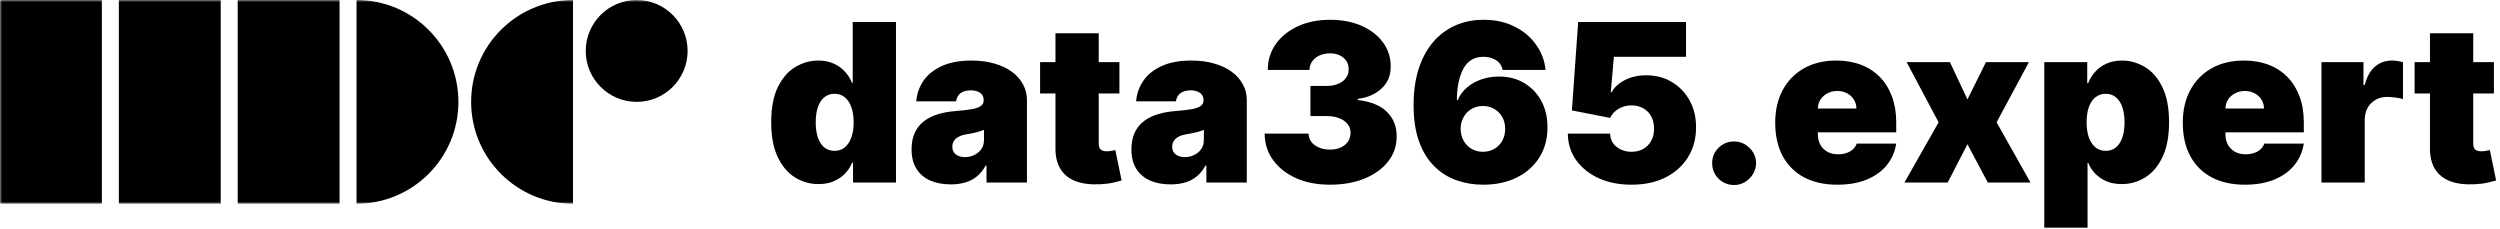
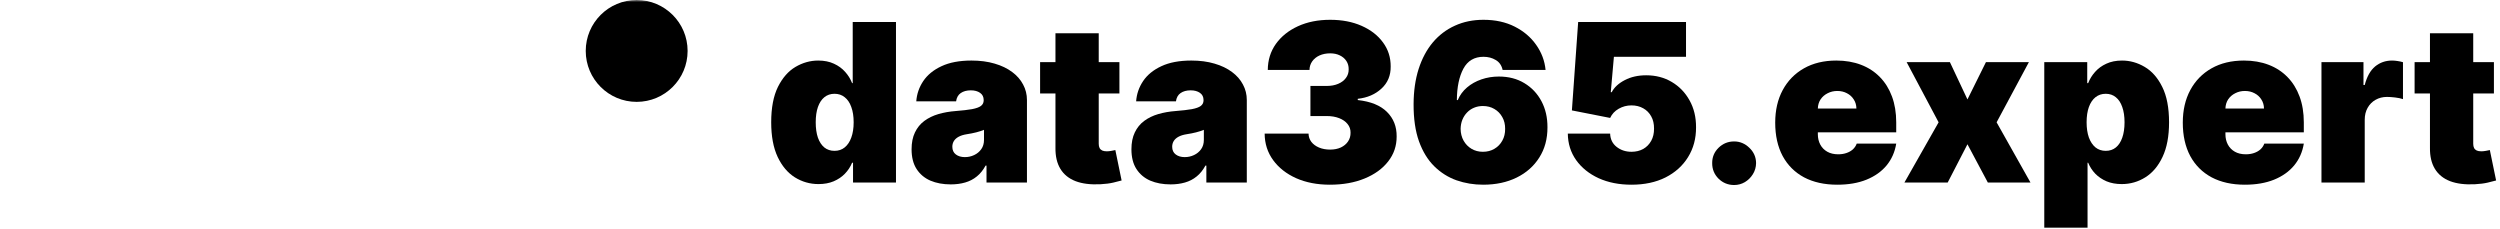
<svg xmlns="http://www.w3.org/2000/svg" width="589" height="54" viewBox="0 0 589 54" fill="none">
  <path d="M192.849 43.369C190.83 43.369 188.971 42.839 187.272 41.781C185.585 40.722 184.231 39.115 183.21 36.961C182.2 34.807 181.695 32.092 181.695 28.817C181.695 25.395 182.225 22.613 183.283 20.471C184.354 18.329 185.733 16.759 187.42 15.762C189.119 14.765 190.904 14.266 192.775 14.266C194.178 14.266 195.409 14.512 196.468 15.005C197.527 15.485 198.413 16.131 199.127 16.944C199.841 17.744 200.383 18.624 200.752 19.584H200.9V5.181H211.093V42.999H200.974V38.346H200.752C200.358 39.306 199.792 40.168 199.053 40.931C198.327 41.682 197.441 42.279 196.394 42.722C195.36 43.153 194.178 43.369 192.849 43.369ZM196.616 35.539C197.551 35.539 198.352 35.268 199.016 34.727C199.693 34.173 200.21 33.397 200.567 32.4C200.937 31.39 201.121 30.196 201.121 28.817C201.121 27.414 200.937 26.214 200.567 25.217C200.21 24.207 199.693 23.438 199.016 22.908C198.352 22.367 197.551 22.096 196.616 22.096C195.68 22.096 194.88 22.367 194.215 22.908C193.563 23.438 193.058 24.207 192.701 25.217C192.356 26.214 192.184 27.414 192.184 28.817C192.184 30.221 192.356 31.427 192.701 32.437C193.058 33.434 193.563 34.203 194.215 34.745C194.88 35.274 195.68 35.539 196.616 35.539Z" fill="black" />
  <path d="M224.001 43.443C222.191 43.443 220.591 43.147 219.2 42.556C217.821 41.953 216.737 41.042 215.95 39.823C215.162 38.604 214.768 37.053 214.768 35.17C214.768 33.619 215.032 32.295 215.562 31.2C216.091 30.092 216.83 29.187 217.778 28.485C218.726 27.783 219.827 27.248 221.083 26.879C222.351 26.509 223.718 26.269 225.183 26.158C226.771 26.035 228.045 25.887 229.005 25.715C229.978 25.53 230.679 25.278 231.11 24.958C231.541 24.626 231.756 24.189 231.756 23.647V23.573C231.756 22.834 231.473 22.268 230.907 21.874C230.341 21.48 229.614 21.283 228.728 21.283C227.755 21.283 226.961 21.499 226.346 21.93C225.743 22.348 225.379 22.995 225.256 23.869H215.876C215.999 22.145 216.547 20.557 217.519 19.104C218.504 17.639 219.938 16.47 221.822 15.596C223.705 14.71 226.057 14.266 228.876 14.266C230.907 14.266 232.729 14.506 234.342 14.986C235.954 15.454 237.327 16.113 238.46 16.962C239.592 17.799 240.454 18.784 241.045 19.917C241.648 21.037 241.95 22.256 241.95 23.573V42.999H232.421V39.011H232.2C231.633 40.069 230.944 40.925 230.131 41.577C229.331 42.23 228.414 42.704 227.38 42.999C226.358 43.295 225.232 43.443 224.001 43.443ZM227.325 37.016C228.1 37.016 228.826 36.856 229.504 36.536C230.193 36.216 230.753 35.755 231.184 35.151C231.615 34.548 231.83 33.816 231.83 32.954V30.59C231.559 30.701 231.27 30.806 230.962 30.904C230.667 31.003 230.347 31.095 230.002 31.181C229.67 31.267 229.313 31.347 228.931 31.421C228.562 31.495 228.174 31.563 227.768 31.624C226.98 31.747 226.334 31.951 225.829 32.234C225.336 32.505 224.967 32.843 224.721 33.249C224.487 33.643 224.37 34.086 224.37 34.579C224.37 35.367 224.647 35.97 225.201 36.389C225.755 36.807 226.463 37.016 227.325 37.016Z" fill="black" />
  <path d="M263.735 14.636V22.022H245.047V14.636H263.735ZM248.667 7.84H258.86V33.877C258.86 34.271 258.927 34.603 259.063 34.874C259.198 35.133 259.408 35.33 259.691 35.465C259.974 35.588 260.337 35.65 260.78 35.65C261.088 35.65 261.445 35.613 261.851 35.539C262.27 35.465 262.578 35.404 262.775 35.354L264.252 42.519C263.796 42.655 263.144 42.821 262.294 43.018C261.457 43.215 260.46 43.344 259.303 43.406C256.964 43.529 255 43.289 253.412 42.685C251.824 42.07 250.63 41.103 249.83 39.786C249.03 38.469 248.642 36.819 248.667 34.837V7.84Z" fill="black" />
  <path d="M275.798 43.443C273.988 43.443 272.388 43.147 270.996 42.556C269.618 41.953 268.534 41.042 267.746 39.823C266.959 38.604 266.565 37.053 266.565 35.17C266.565 33.619 266.829 32.295 267.359 31.2C267.888 30.092 268.627 29.187 269.575 28.485C270.522 27.783 271.624 27.248 272.88 26.879C274.148 26.509 275.514 26.269 276.979 26.158C278.567 26.035 279.842 25.887 280.802 25.715C281.774 25.53 282.476 25.278 282.907 24.958C283.338 24.626 283.553 24.189 283.553 23.647V23.573C283.553 22.834 283.27 22.268 282.704 21.874C282.138 21.48 281.411 21.283 280.525 21.283C279.552 21.283 278.758 21.499 278.143 21.93C277.54 22.348 277.176 22.995 277.053 23.869H267.673C267.796 22.145 268.344 20.557 269.316 19.104C270.301 17.639 271.735 16.47 273.619 15.596C275.502 14.71 277.853 14.266 280.673 14.266C282.704 14.266 284.526 14.506 286.138 14.986C287.751 15.454 289.124 16.113 290.256 16.962C291.389 17.799 292.251 18.784 292.842 19.917C293.445 21.037 293.746 22.256 293.746 23.573V42.999H284.218V39.011H283.996C283.43 40.069 282.741 40.925 281.928 41.577C281.128 42.23 280.211 42.704 279.177 42.999C278.155 43.295 277.029 43.443 275.798 43.443ZM279.121 37.016C279.897 37.016 280.623 36.856 281.3 36.536C281.99 36.216 282.55 35.755 282.981 35.151C283.412 34.548 283.627 33.816 283.627 32.954V30.59C283.356 30.701 283.067 30.806 282.759 30.904C282.464 31.003 282.144 31.095 281.799 31.181C281.467 31.267 281.11 31.347 280.728 31.421C280.359 31.495 279.971 31.563 279.565 31.624C278.777 31.747 278.13 31.951 277.626 32.234C277.133 32.505 276.764 32.843 276.518 33.249C276.284 33.643 276.167 34.086 276.167 34.579C276.167 35.367 276.444 35.97 276.998 36.389C277.552 36.807 278.26 37.016 279.121 37.016Z" fill="black" />
  <path d="M313.316 43.516C310.337 43.516 307.69 43.005 305.375 41.984C303.073 40.95 301.264 39.528 299.946 37.718C298.629 35.908 297.964 33.828 297.952 31.477H308.293C308.305 32.203 308.527 32.855 308.958 33.434C309.401 34 310.004 34.443 310.767 34.764C311.531 35.084 312.405 35.244 313.39 35.244C314.337 35.244 315.175 35.077 315.901 34.745C316.627 34.4 317.194 33.926 317.6 33.323C318.006 32.72 318.203 32.031 318.191 31.255C318.203 30.492 317.969 29.815 317.489 29.224C317.021 28.633 316.363 28.171 315.513 27.839C314.664 27.506 313.685 27.34 312.577 27.34H308.736V20.249H312.577C313.599 20.249 314.498 20.083 315.273 19.751C316.061 19.418 316.67 18.957 317.101 18.366C317.544 17.775 317.76 17.098 317.748 16.334C317.76 15.596 317.581 14.943 317.212 14.377C316.843 13.811 316.326 13.368 315.661 13.048C315.008 12.727 314.251 12.568 313.39 12.568C312.454 12.568 311.617 12.734 310.878 13.066C310.152 13.398 309.579 13.86 309.161 14.451C308.742 15.042 308.527 15.719 308.515 16.482H298.691C298.703 14.168 299.337 12.124 300.593 10.352C301.861 8.579 303.596 7.188 305.8 6.178C308.004 5.169 310.533 4.664 313.39 4.664C316.184 4.664 318.652 5.138 320.794 6.086C322.949 7.034 324.629 8.339 325.836 10.001C327.054 11.65 327.658 13.54 327.645 15.67C327.67 17.787 326.944 19.523 325.466 20.877C324.001 22.231 322.142 23.032 319.89 23.278V23.573C322.943 23.905 325.239 24.841 326.777 26.38C328.316 27.907 329.073 29.827 329.049 32.141C329.061 34.357 328.396 36.321 327.054 38.032C325.725 39.743 323.872 41.085 321.496 42.057C319.132 43.03 316.406 43.516 313.316 43.516Z" fill="black" />
  <path d="M349.44 43.516C347.236 43.516 345.143 43.172 343.161 42.482C341.192 41.781 339.443 40.679 337.917 39.177C336.39 37.675 335.19 35.718 334.316 33.305C333.454 30.892 333.03 27.968 333.042 24.533C333.054 21.468 333.448 18.71 334.224 16.261C335.012 13.811 336.126 11.724 337.566 10.001C339.019 8.277 340.754 6.96 342.773 6.049C344.792 5.126 347.039 4.664 349.513 4.664C352.296 4.664 354.746 5.2 356.863 6.271C358.98 7.342 360.667 8.776 361.923 10.573C363.191 12.358 363.929 14.328 364.138 16.482H354.019C353.785 15.411 353.244 14.63 352.394 14.137C351.557 13.632 350.597 13.38 349.513 13.38C347.359 13.38 345.777 14.316 344.768 16.187C343.771 18.058 343.26 20.52 343.235 23.573H343.457C343.937 22.416 344.663 21.425 345.636 20.6C346.608 19.775 347.741 19.141 349.033 18.698C350.326 18.255 351.692 18.033 353.133 18.033C355.423 18.033 357.423 18.55 359.134 19.584C360.858 20.619 362.2 22.034 363.16 23.832C364.12 25.629 364.594 27.685 364.582 29.999C364.594 32.708 363.954 35.077 362.661 37.109C361.381 39.14 359.602 40.716 357.325 41.836C355.047 42.956 352.419 43.516 349.44 43.516ZM349.366 35.761C350.388 35.761 351.292 35.527 352.08 35.059C352.88 34.591 353.502 33.951 353.945 33.139C354.401 32.326 354.622 31.403 354.61 30.369C354.622 29.322 354.401 28.399 353.945 27.599C353.502 26.786 352.88 26.146 352.08 25.678C351.292 25.21 350.388 24.977 349.366 24.977C348.615 24.977 347.919 25.112 347.279 25.383C346.651 25.641 346.103 26.017 345.636 26.509C345.168 26.989 344.799 27.562 344.528 28.227C344.269 28.879 344.134 29.593 344.121 30.369C344.134 31.403 344.368 32.326 344.823 33.139C345.279 33.951 345.9 34.591 346.688 35.059C347.476 35.527 348.369 35.761 349.366 35.761Z" fill="black" />
  <path d="M384.373 43.516C381.467 43.516 378.888 43.005 376.635 41.984C374.395 40.95 372.628 39.528 371.336 37.718C370.055 35.908 369.403 33.828 369.378 31.477H379.35C379.387 32.782 379.891 33.822 380.864 34.597C381.849 35.373 383.018 35.761 384.373 35.761C385.419 35.761 386.342 35.539 387.142 35.096C387.943 34.64 388.57 34 389.026 33.175C389.481 32.351 389.703 31.39 389.691 30.295C389.703 29.187 389.481 28.227 389.026 27.414C388.57 26.589 387.943 25.955 387.142 25.512C386.342 25.057 385.419 24.829 384.373 24.829C383.289 24.829 382.286 25.093 381.363 25.623C380.452 26.14 379.781 26.86 379.35 27.783L370.338 26.011L371.816 5.181H397.225V13.38H380.236L379.498 21.727H379.719C380.31 20.582 381.332 19.634 382.784 18.883C384.237 18.12 385.924 17.738 387.844 17.738C390.097 17.738 392.104 18.261 393.864 19.308C395.637 20.354 397.034 21.8 398.056 23.647C399.09 25.481 399.601 27.599 399.588 29.999C399.601 32.634 398.973 34.973 397.705 37.016C396.449 39.048 394.683 40.642 392.405 41.799C390.128 42.944 387.45 43.516 384.373 43.516Z" fill="black" />
  <path d="M408.563 43.59C407.135 43.59 405.91 43.092 404.888 42.094C403.879 41.085 403.38 39.86 403.392 38.42C403.38 37.016 403.879 35.816 404.888 34.819C405.91 33.822 407.135 33.323 408.563 33.323C409.917 33.323 411.111 33.822 412.145 34.819C413.192 35.816 413.721 37.016 413.733 38.42C413.721 39.38 413.469 40.254 412.976 41.042C412.496 41.818 411.868 42.439 411.093 42.907C410.317 43.362 409.474 43.59 408.563 43.59Z" fill="black" />
  <path d="M432.864 43.516C429.836 43.516 427.226 42.938 425.034 41.781C422.855 40.611 421.175 38.937 419.993 36.758C418.824 34.566 418.239 31.944 418.239 28.891C418.239 25.961 418.83 23.401 420.012 21.209C421.194 19.018 422.862 17.313 425.016 16.095C427.17 14.876 429.712 14.266 432.642 14.266C434.784 14.266 436.723 14.599 438.459 15.264C440.195 15.928 441.678 16.895 442.909 18.163C444.141 19.418 445.088 20.945 445.753 22.742C446.418 24.54 446.75 26.565 446.75 28.817V31.181H421.415V25.567H437.37C437.357 24.755 437.148 24.041 436.742 23.425C436.348 22.798 435.812 22.311 435.135 21.967C434.471 21.61 433.713 21.431 432.864 21.431C432.039 21.431 431.282 21.61 430.593 21.967C429.903 22.311 429.349 22.791 428.931 23.407C428.525 24.023 428.309 24.743 428.284 25.567V31.624C428.284 32.535 428.475 33.348 428.857 34.062C429.239 34.776 429.786 35.336 430.5 35.742C431.214 36.148 432.076 36.352 433.086 36.352C433.787 36.352 434.427 36.253 435.006 36.056C435.597 35.859 436.102 35.576 436.52 35.207C436.939 34.825 437.247 34.37 437.444 33.84H446.75C446.43 35.81 445.673 37.521 444.479 38.974C443.285 40.414 441.703 41.534 439.733 42.334C437.776 43.122 435.486 43.516 432.864 43.516Z" fill="black" />
  <path d="M459.395 14.636L463.531 23.425L467.889 14.636H478.009L470.401 28.817L478.378 42.999H468.332L463.531 33.988L458.878 42.999H448.685L456.736 28.817L449.202 14.636H459.395Z" fill="black" />
  <path d="M481.632 53.636V14.636H491.752V19.584H491.973C492.343 18.624 492.884 17.744 493.598 16.944C494.312 16.131 495.199 15.485 496.257 15.005C497.316 14.512 498.547 14.266 499.951 14.266C501.822 14.266 503.601 14.765 505.287 15.762C506.986 16.759 508.365 18.329 509.424 20.471C510.495 22.613 511.03 25.395 511.03 28.817C511.03 32.092 510.519 34.807 509.498 36.961C508.488 39.115 507.134 40.722 505.435 41.781C503.748 42.839 501.896 43.369 499.877 43.369C498.547 43.369 497.359 43.153 496.313 42.722C495.279 42.279 494.392 41.682 493.654 40.931C492.927 40.168 492.367 39.306 491.973 38.346H491.826V53.636H481.632ZM491.604 28.817C491.604 30.196 491.783 31.39 492.14 32.4C492.509 33.397 493.026 34.173 493.691 34.727C494.368 35.268 495.174 35.539 496.11 35.539C497.045 35.539 497.839 35.274 498.492 34.745C499.157 34.203 499.661 33.434 500.006 32.437C500.363 31.427 500.542 30.221 500.542 28.817C500.542 27.414 500.363 26.214 500.006 25.217C499.661 24.207 499.157 23.438 498.492 22.908C497.839 22.367 497.045 22.096 496.11 22.096C495.174 22.096 494.368 22.367 493.691 22.908C493.026 23.438 492.509 24.207 492.14 25.217C491.783 26.214 491.604 27.414 491.604 28.817Z" fill="black" />
  <path d="M528.891 43.516C525.863 43.516 523.253 42.938 521.062 41.781C518.883 40.611 517.202 38.937 516.021 36.758C514.851 34.566 514.266 31.944 514.266 28.891C514.266 25.961 514.857 23.401 516.039 21.209C517.221 19.018 518.889 17.313 521.043 16.095C523.198 14.876 525.74 14.266 528.67 14.266C530.812 14.266 532.751 14.599 534.487 15.264C536.222 15.928 537.706 16.895 538.937 18.163C540.168 19.418 541.116 20.945 541.781 22.742C542.445 24.54 542.778 26.565 542.778 28.817V31.181H517.442V25.567H533.397C533.385 24.755 533.175 24.041 532.769 23.425C532.375 22.798 531.84 22.311 531.163 21.967C530.498 21.61 529.741 21.431 528.891 21.431C528.067 21.431 527.309 21.61 526.62 21.967C525.931 22.311 525.377 22.791 524.958 23.407C524.552 24.023 524.336 24.743 524.312 25.567V31.624C524.312 32.535 524.503 33.348 524.884 34.062C525.266 34.776 525.814 35.336 526.528 35.742C527.242 36.148 528.103 36.352 529.113 36.352C529.815 36.352 530.455 36.253 531.033 36.056C531.624 35.859 532.129 35.576 532.548 35.207C532.966 34.825 533.274 34.37 533.471 33.84H542.778C542.458 35.81 541.701 37.521 540.506 38.974C539.312 40.414 537.73 41.534 535.761 42.334C533.803 43.122 531.513 43.516 528.891 43.516Z" fill="black" />
  <path d="M546.937 42.999V14.636H556.835V20.028H557.13C557.647 18.033 558.466 16.575 559.586 15.651C560.719 14.728 562.042 14.266 563.556 14.266C564 14.266 564.437 14.303 564.868 14.377C565.311 14.439 565.735 14.531 566.142 14.654V23.352C565.637 23.179 565.015 23.05 564.277 22.964C563.538 22.878 562.904 22.834 562.375 22.834C561.377 22.834 560.479 23.062 559.679 23.518C558.891 23.961 558.269 24.589 557.814 25.401C557.358 26.201 557.13 27.143 557.13 28.227V42.999H546.937Z" fill="black" />
  <path d="M587.567 14.636V22.022H568.879V14.636H587.567ZM572.499 7.84H582.692V33.877C582.692 34.271 582.759 34.603 582.895 34.874C583.03 35.133 583.24 35.33 583.523 35.465C583.806 35.588 584.169 35.65 584.612 35.65C584.92 35.65 585.277 35.613 585.683 35.539C586.102 35.465 586.41 35.404 586.607 35.354L588.084 42.519C587.628 42.655 586.976 42.821 586.126 43.018C585.289 43.215 584.292 43.344 583.135 43.406C580.796 43.529 578.832 43.289 577.244 42.685C575.656 42.07 574.462 41.103 573.662 39.786C572.862 38.469 572.474 36.819 572.499 34.837V7.84Z" fill="black" />
  <mask id="mask0_707_37" style="mask-type:luminance" maskUnits="userSpaceOnUse" x="0" y="0" width="164" height="48">
-     <path d="M0 0H164V48H0V0Z" fill="white" />
+     <path d="M0 0H164V48H0Z" fill="white" />
  </mask>
  <g mask="url(#mask0_707_37)">
-     <path d="M0 0H24V48H0V0ZM28 0H52V48H28V0ZM56 0H80V48H56V0ZM84 0C97.255 0 108 10.745 108 24C108 37.255 97.255 48 84 48V0ZM135 0C121.745 0 111 10.745 111 24C111 37.255 121.745 48 135 48V0Z" fill="black" />
    <path d="M162 12C162 5.373 156.627 0 150 0C143.373 0 138 5.373 138 12C138 18.627 143.373 24 150 24C156.627 24 162 18.627 162 12Z" fill="black" />
  </g>
</svg>